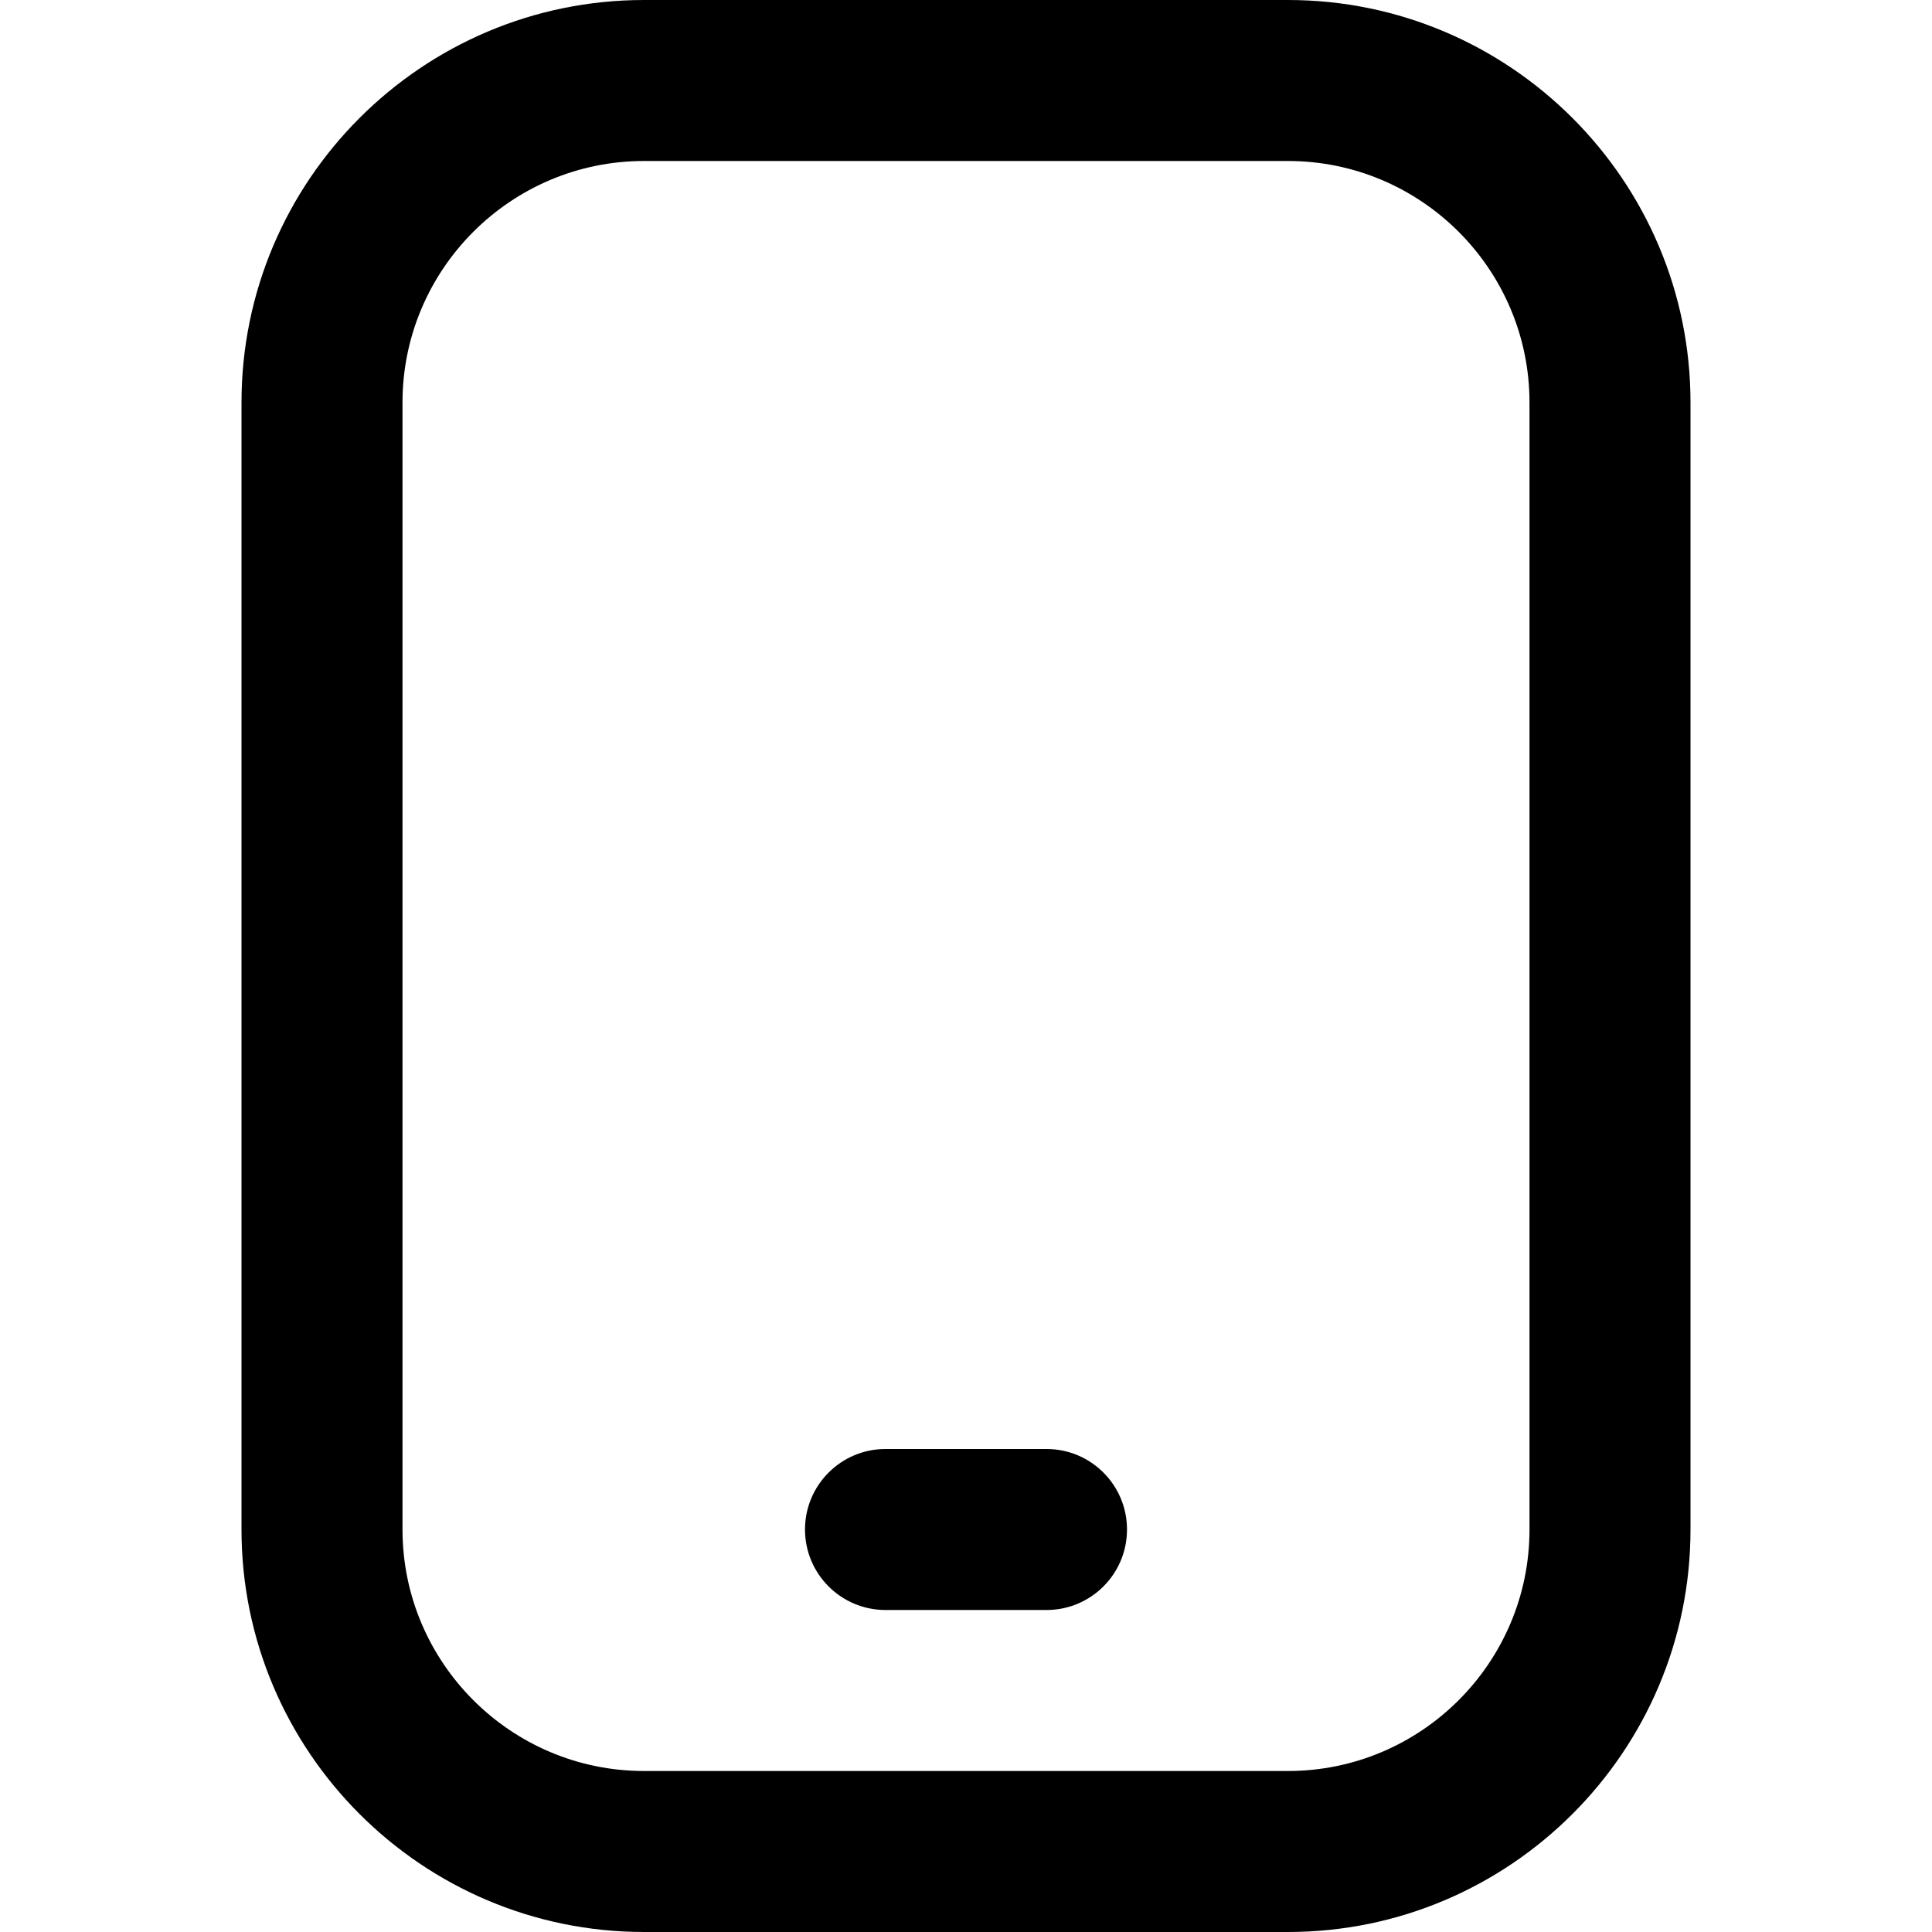
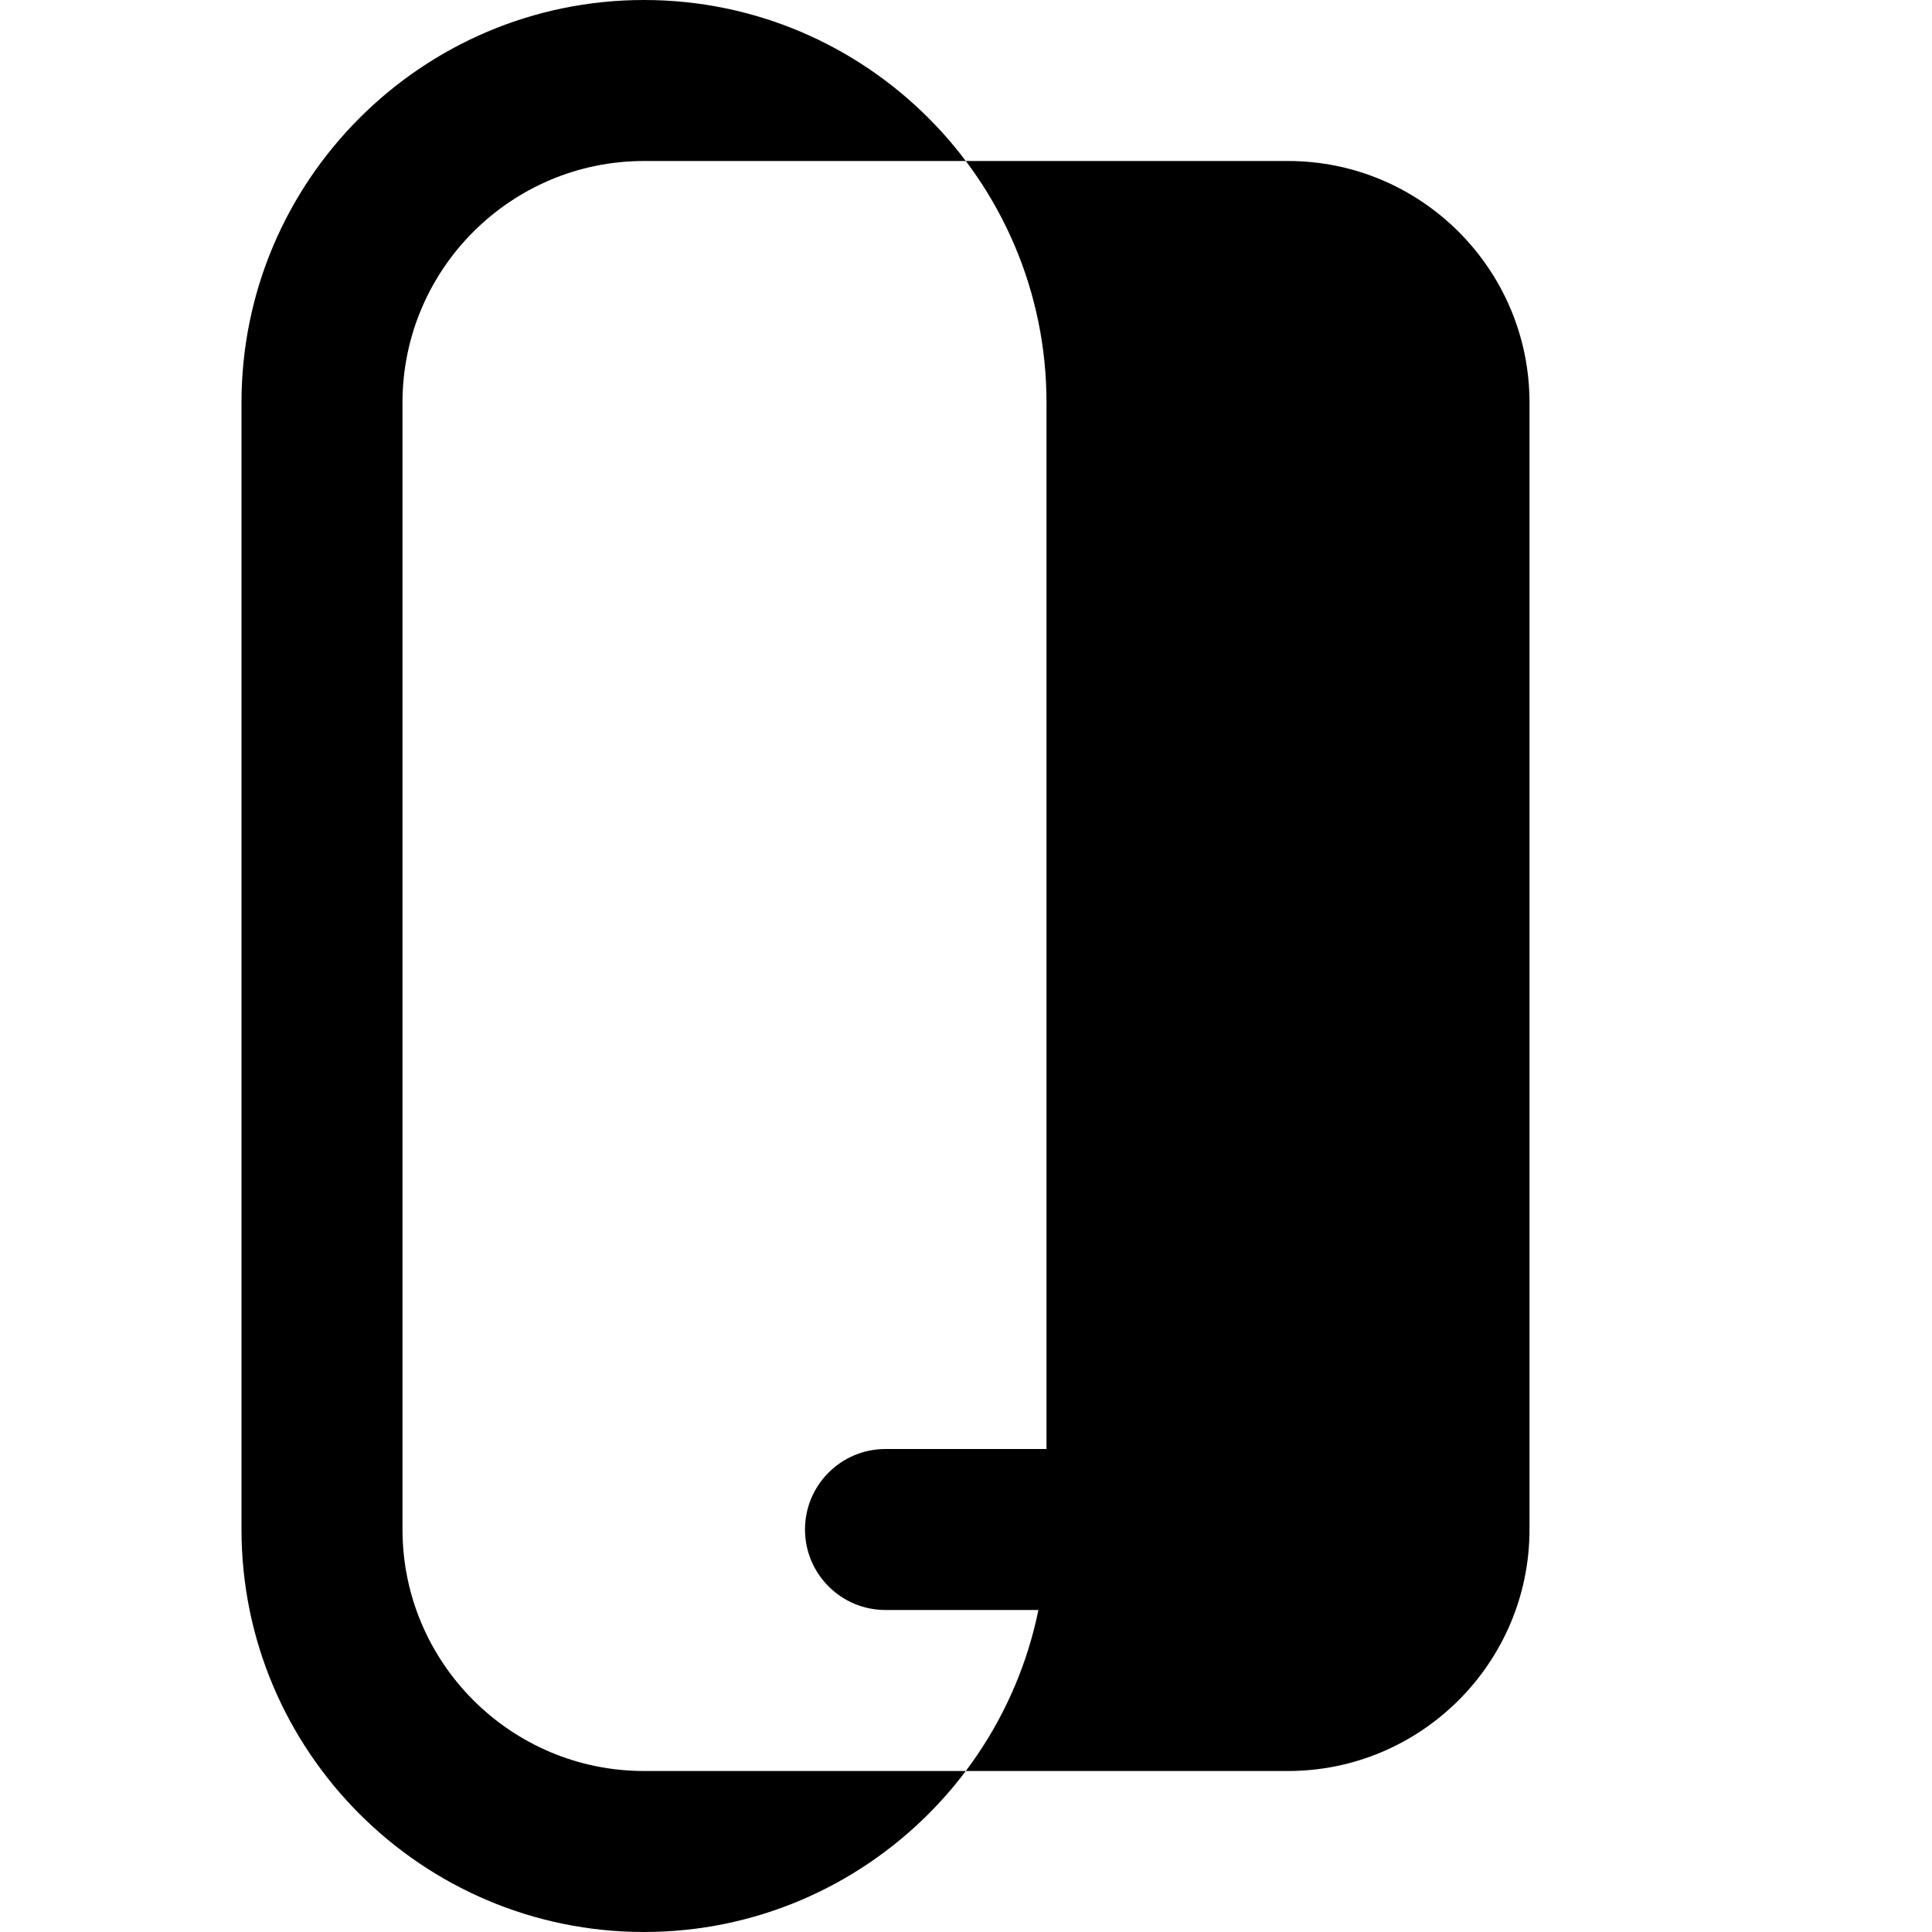
<svg xmlns="http://www.w3.org/2000/svg" id="Layer_1" data-name="Layer 1" viewBox="0 0 24 24">
-   <path d="m16,0h-8C5.243,0,3,2.243,3,5v14c0,2.757,2.243,5,5,5h8c2.757,0,5-2.243,5-5V5c0-2.757-2.243-5-5-5Zm3,19c0,1.654-1.346,3-3,3h-8c-1.654,0-3-1.346-3-3V5c0-1.654,1.346-3,3-3h8c1.654,0,3,1.346,3,3v14Zm-5,0c0,.552-.447,1-1,1h-2c-.552,0-1-.448-1-1s.448-1,1-1h2c.553,0,1,.448,1,1Z" />
+   <path d="m16,0h-8C5.243,0,3,2.243,3,5v14c0,2.757,2.243,5,5,5c2.757,0,5-2.243,5-5V5c0-2.757-2.243-5-5-5Zm3,19c0,1.654-1.346,3-3,3h-8c-1.654,0-3-1.346-3-3V5c0-1.654,1.346-3,3-3h8c1.654,0,3,1.346,3,3v14Zm-5,0c0,.552-.447,1-1,1h-2c-.552,0-1-.448-1-1s.448-1,1-1h2c.553,0,1,.448,1,1Z" />
</svg>